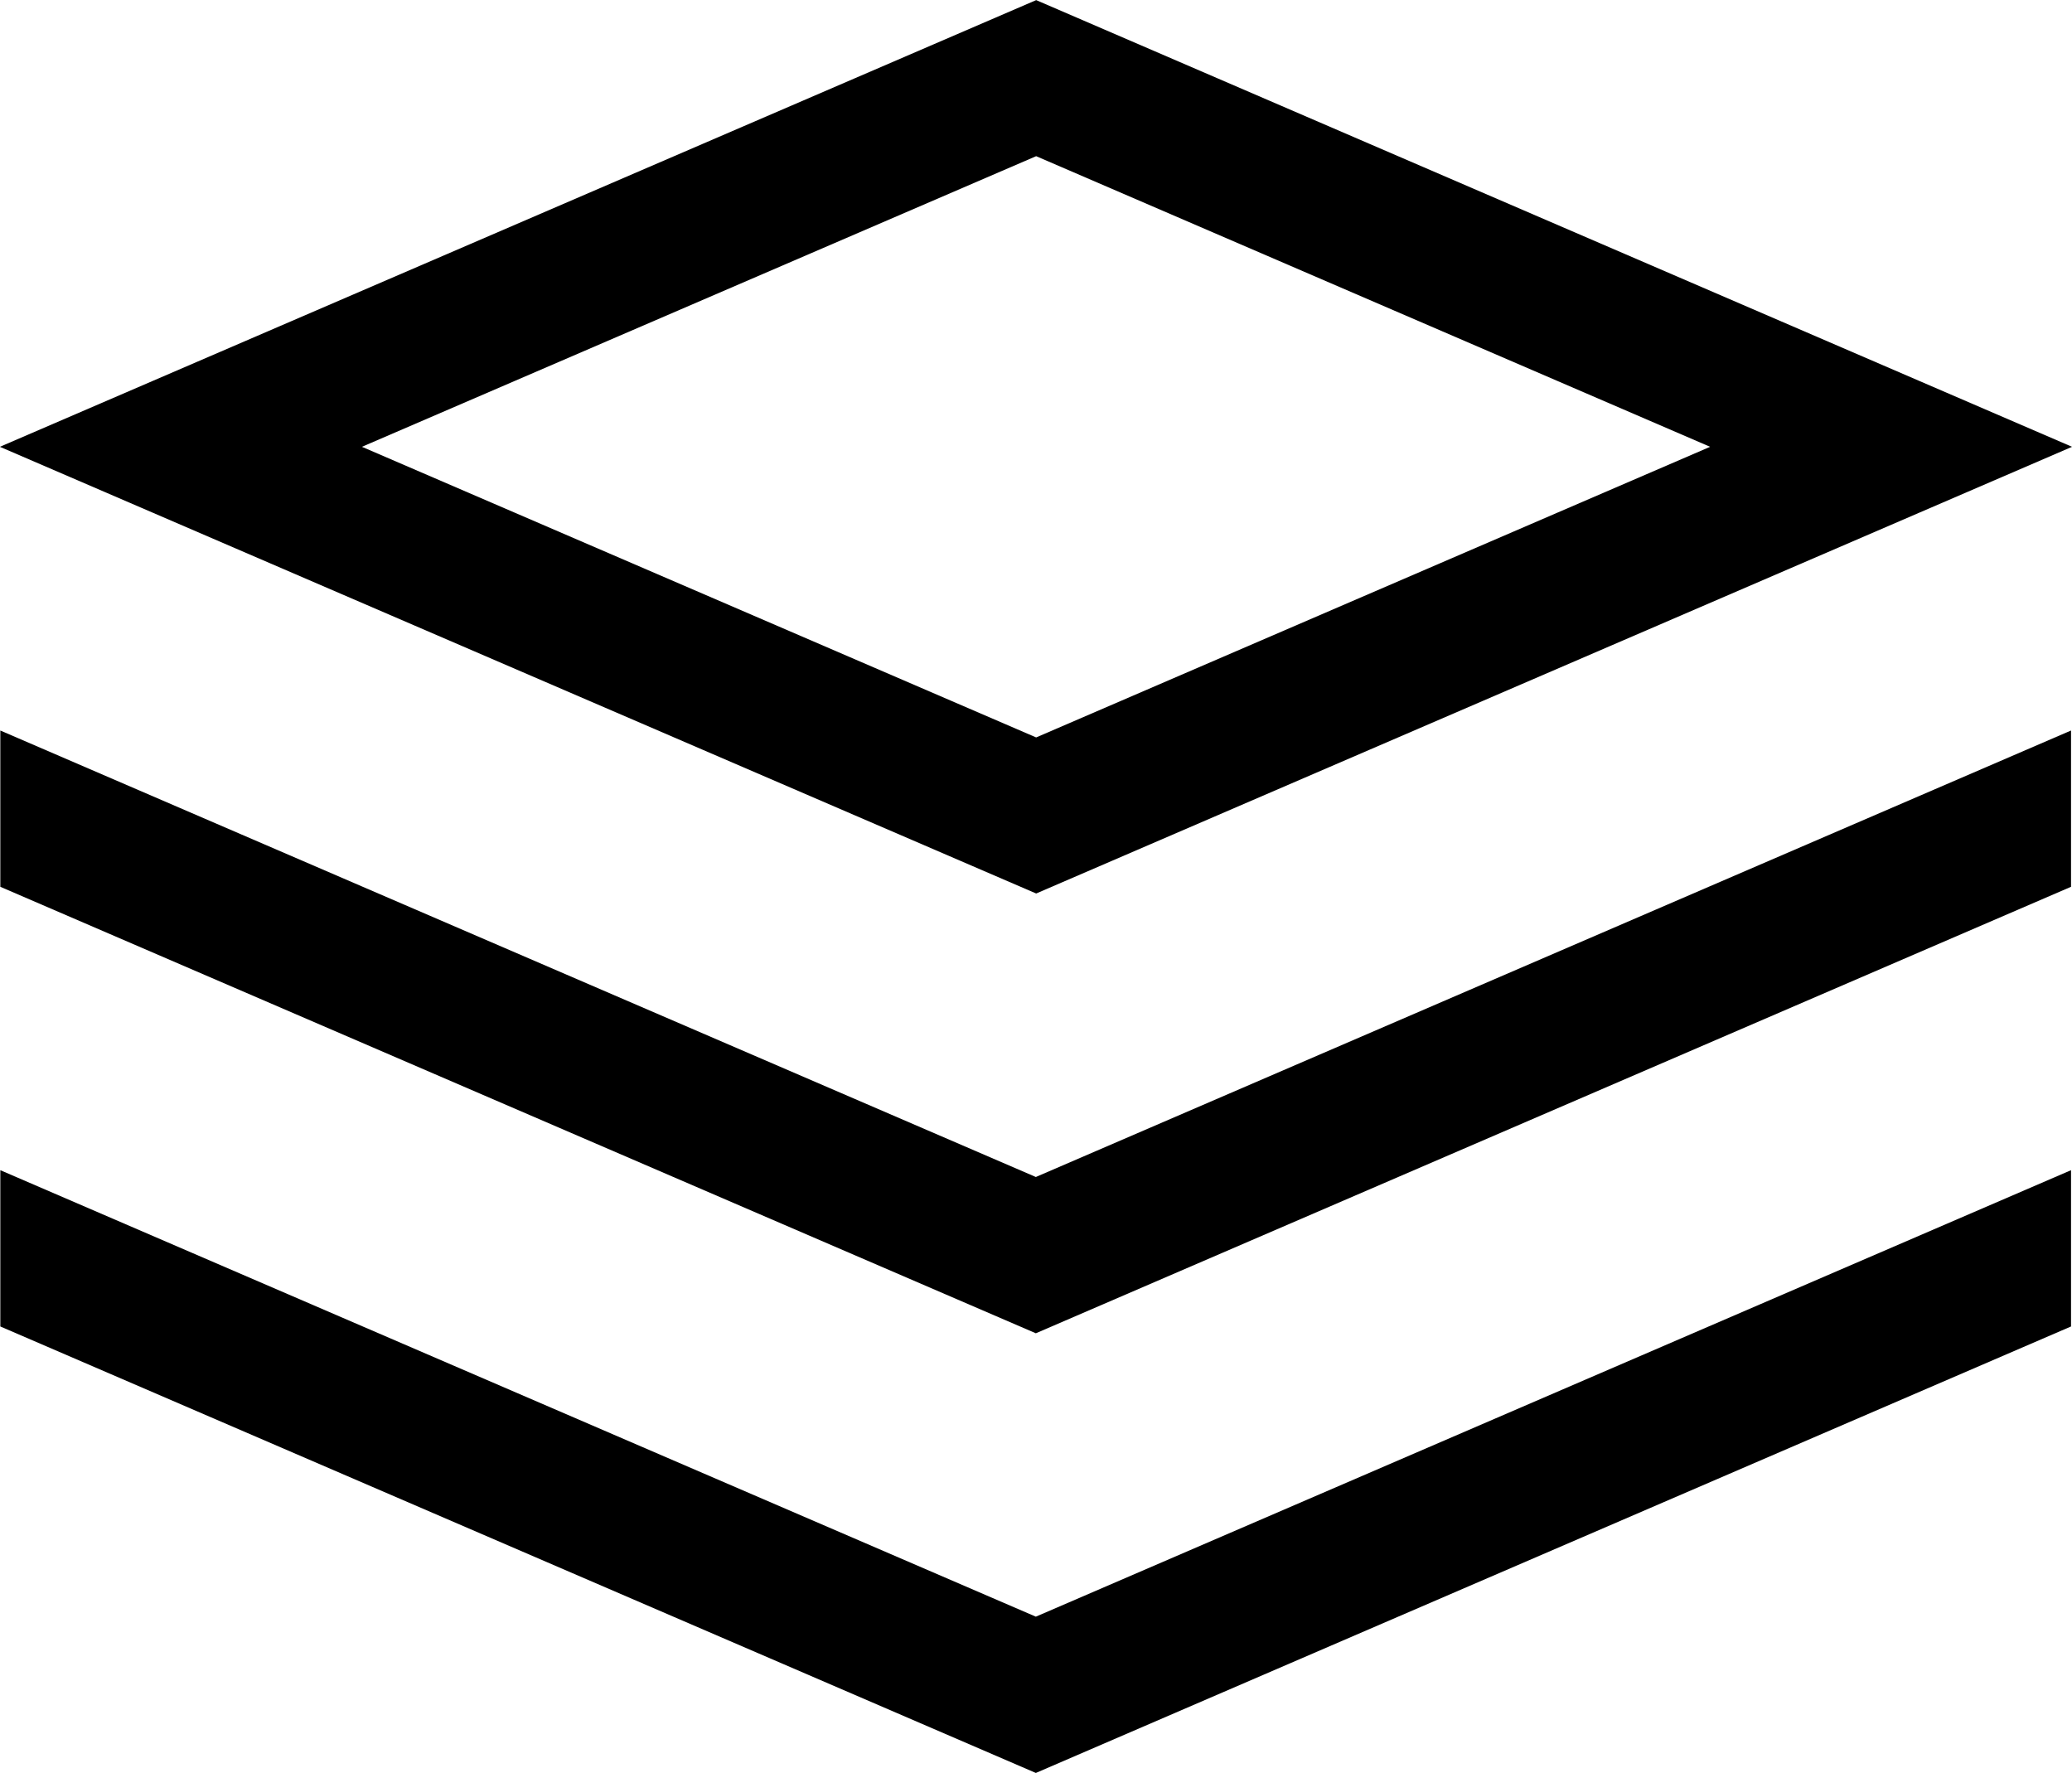
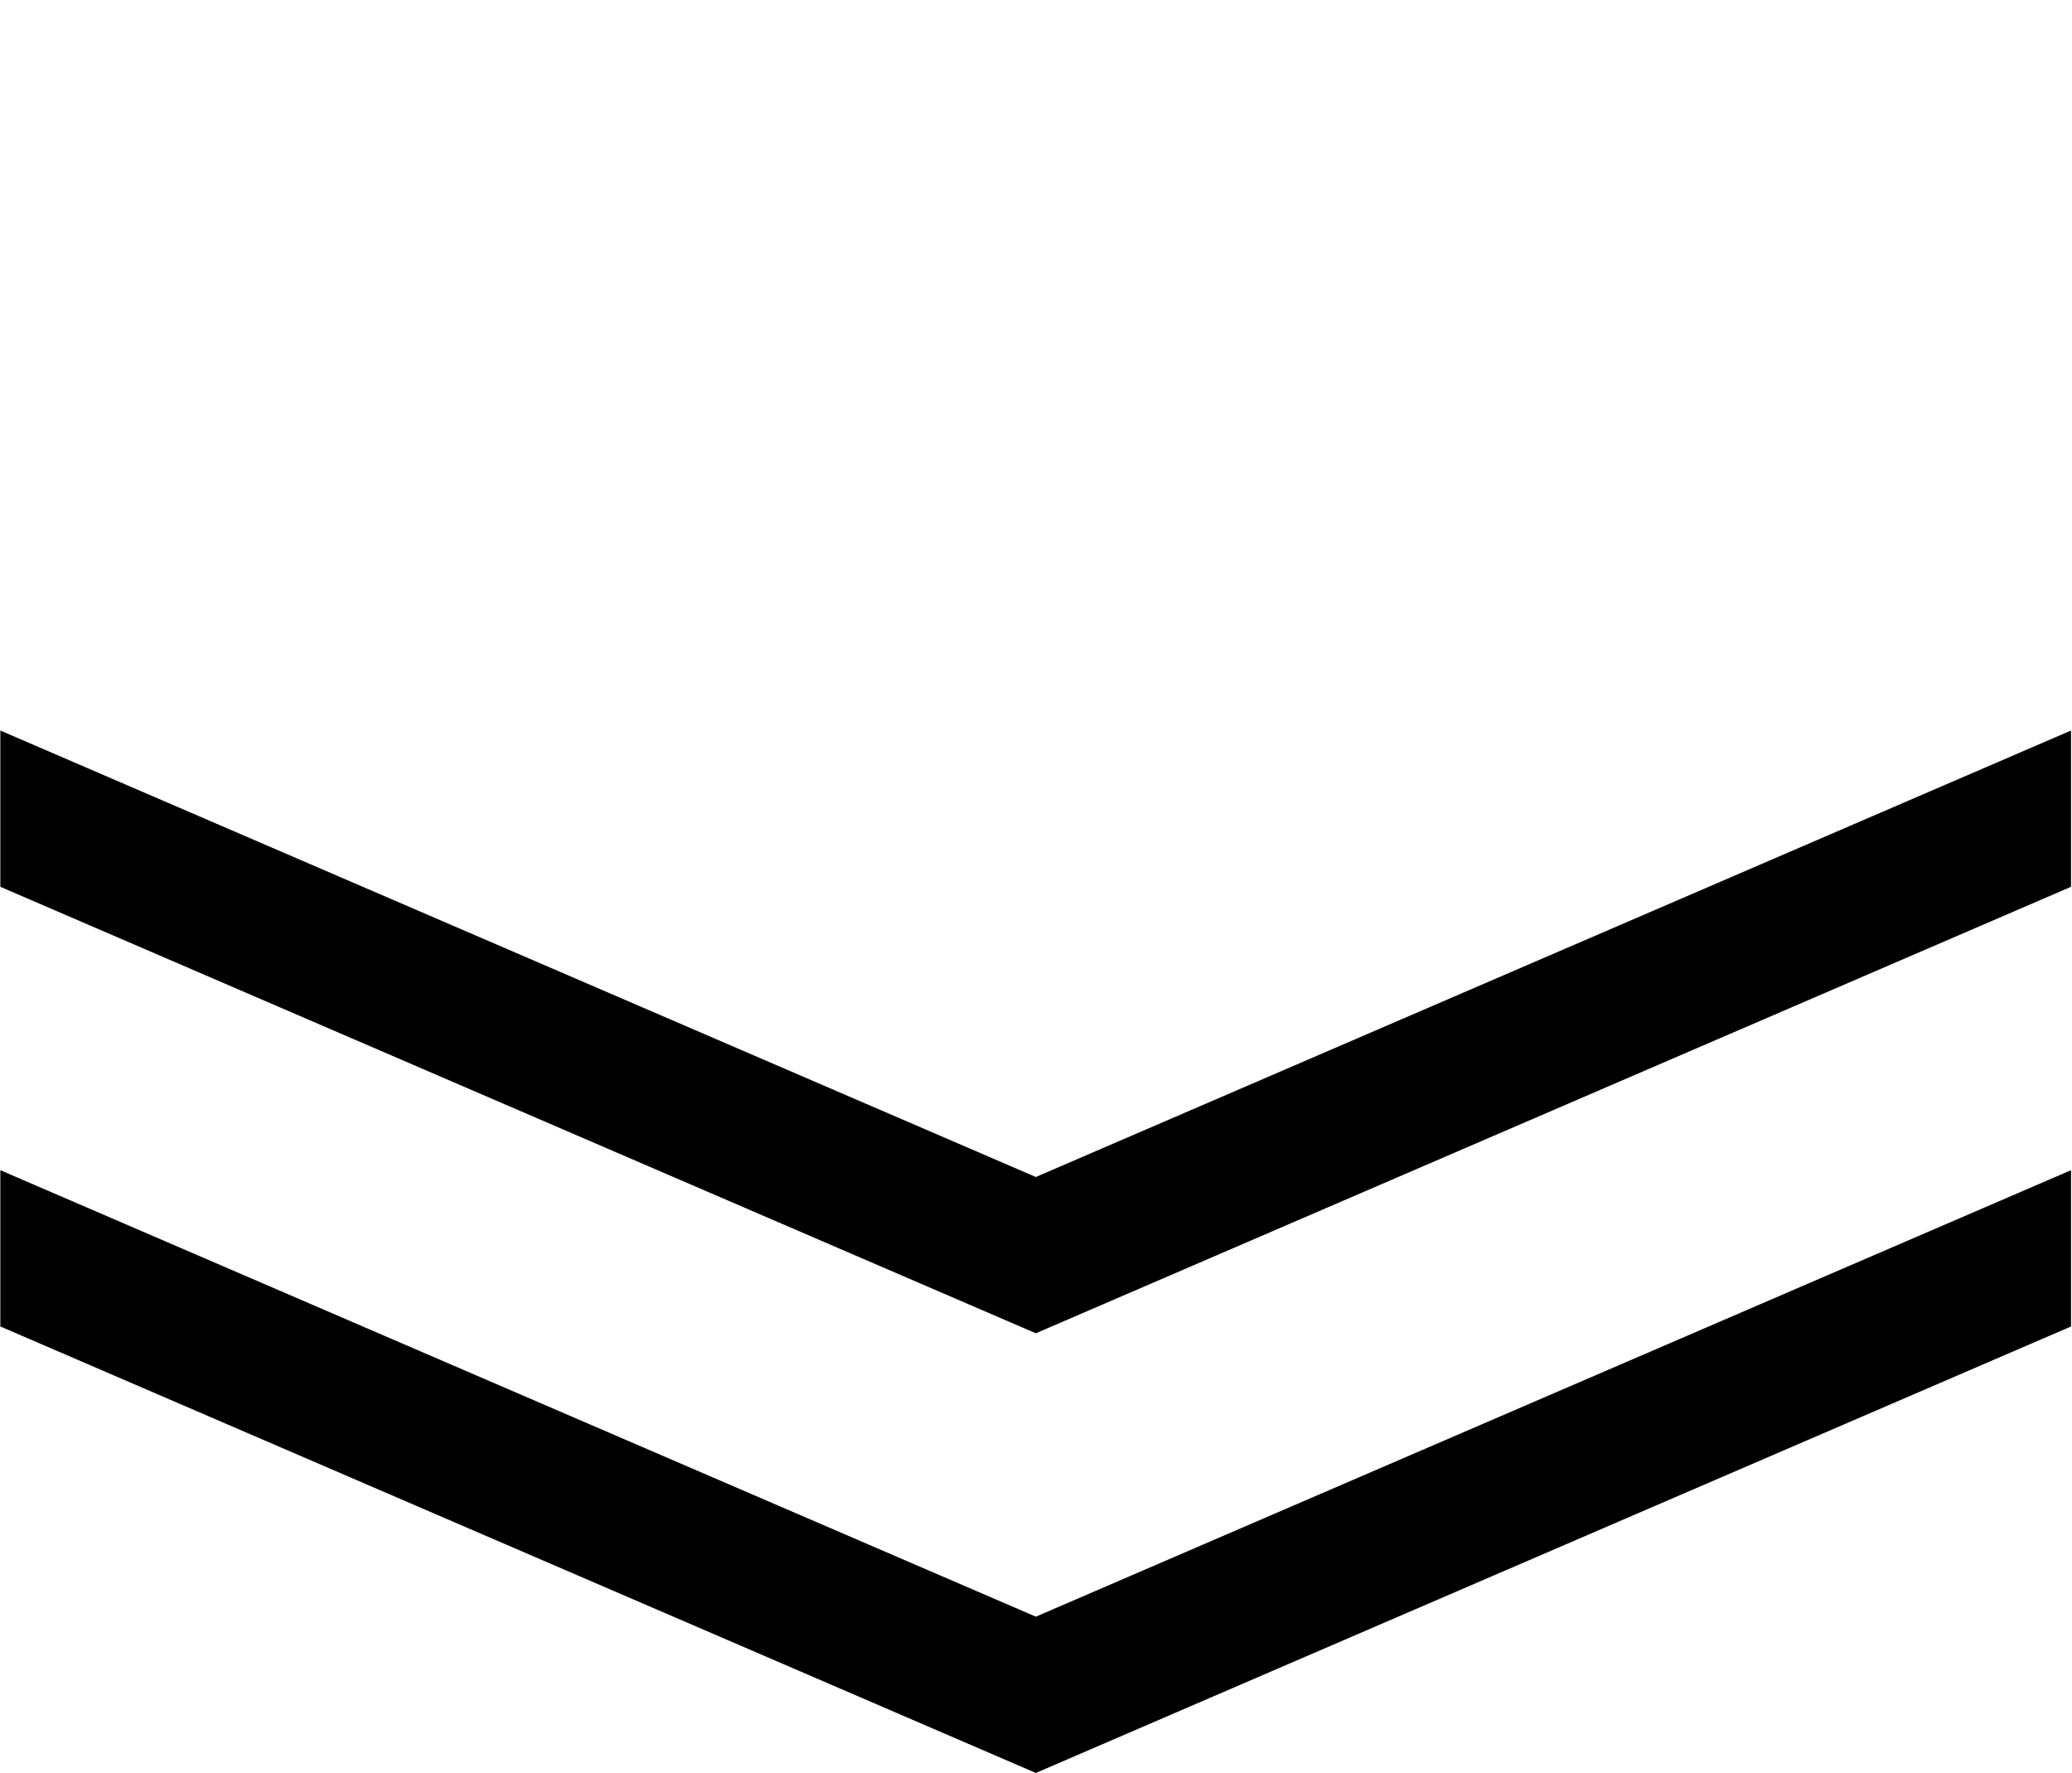
<svg xmlns="http://www.w3.org/2000/svg" id="Layer_2" data-name="Layer 2" viewBox="0 0 63.91 54.68">
  <g id="Capa_1" data-name="Capa 1">
    <g>
-       <polygon points="58.33 13.78 31.96 25.15 5.58 13.78 31.96 2.41 58.33 13.78" fill="none" stroke="#000" stroke-linecap="square" stroke-width="4.42" />
      <polygon points=".01 22.53 .01 27.35 31.95 41.12 63.88 27.35 63.88 22.53 31.95 36.3 .01 22.53" />
      <polygon points=".01 36.09 .01 40.91 31.95 54.68 63.88 40.91 63.88 36.09 31.95 49.86 .01 36.09" />
    </g>
  </g>
</svg>